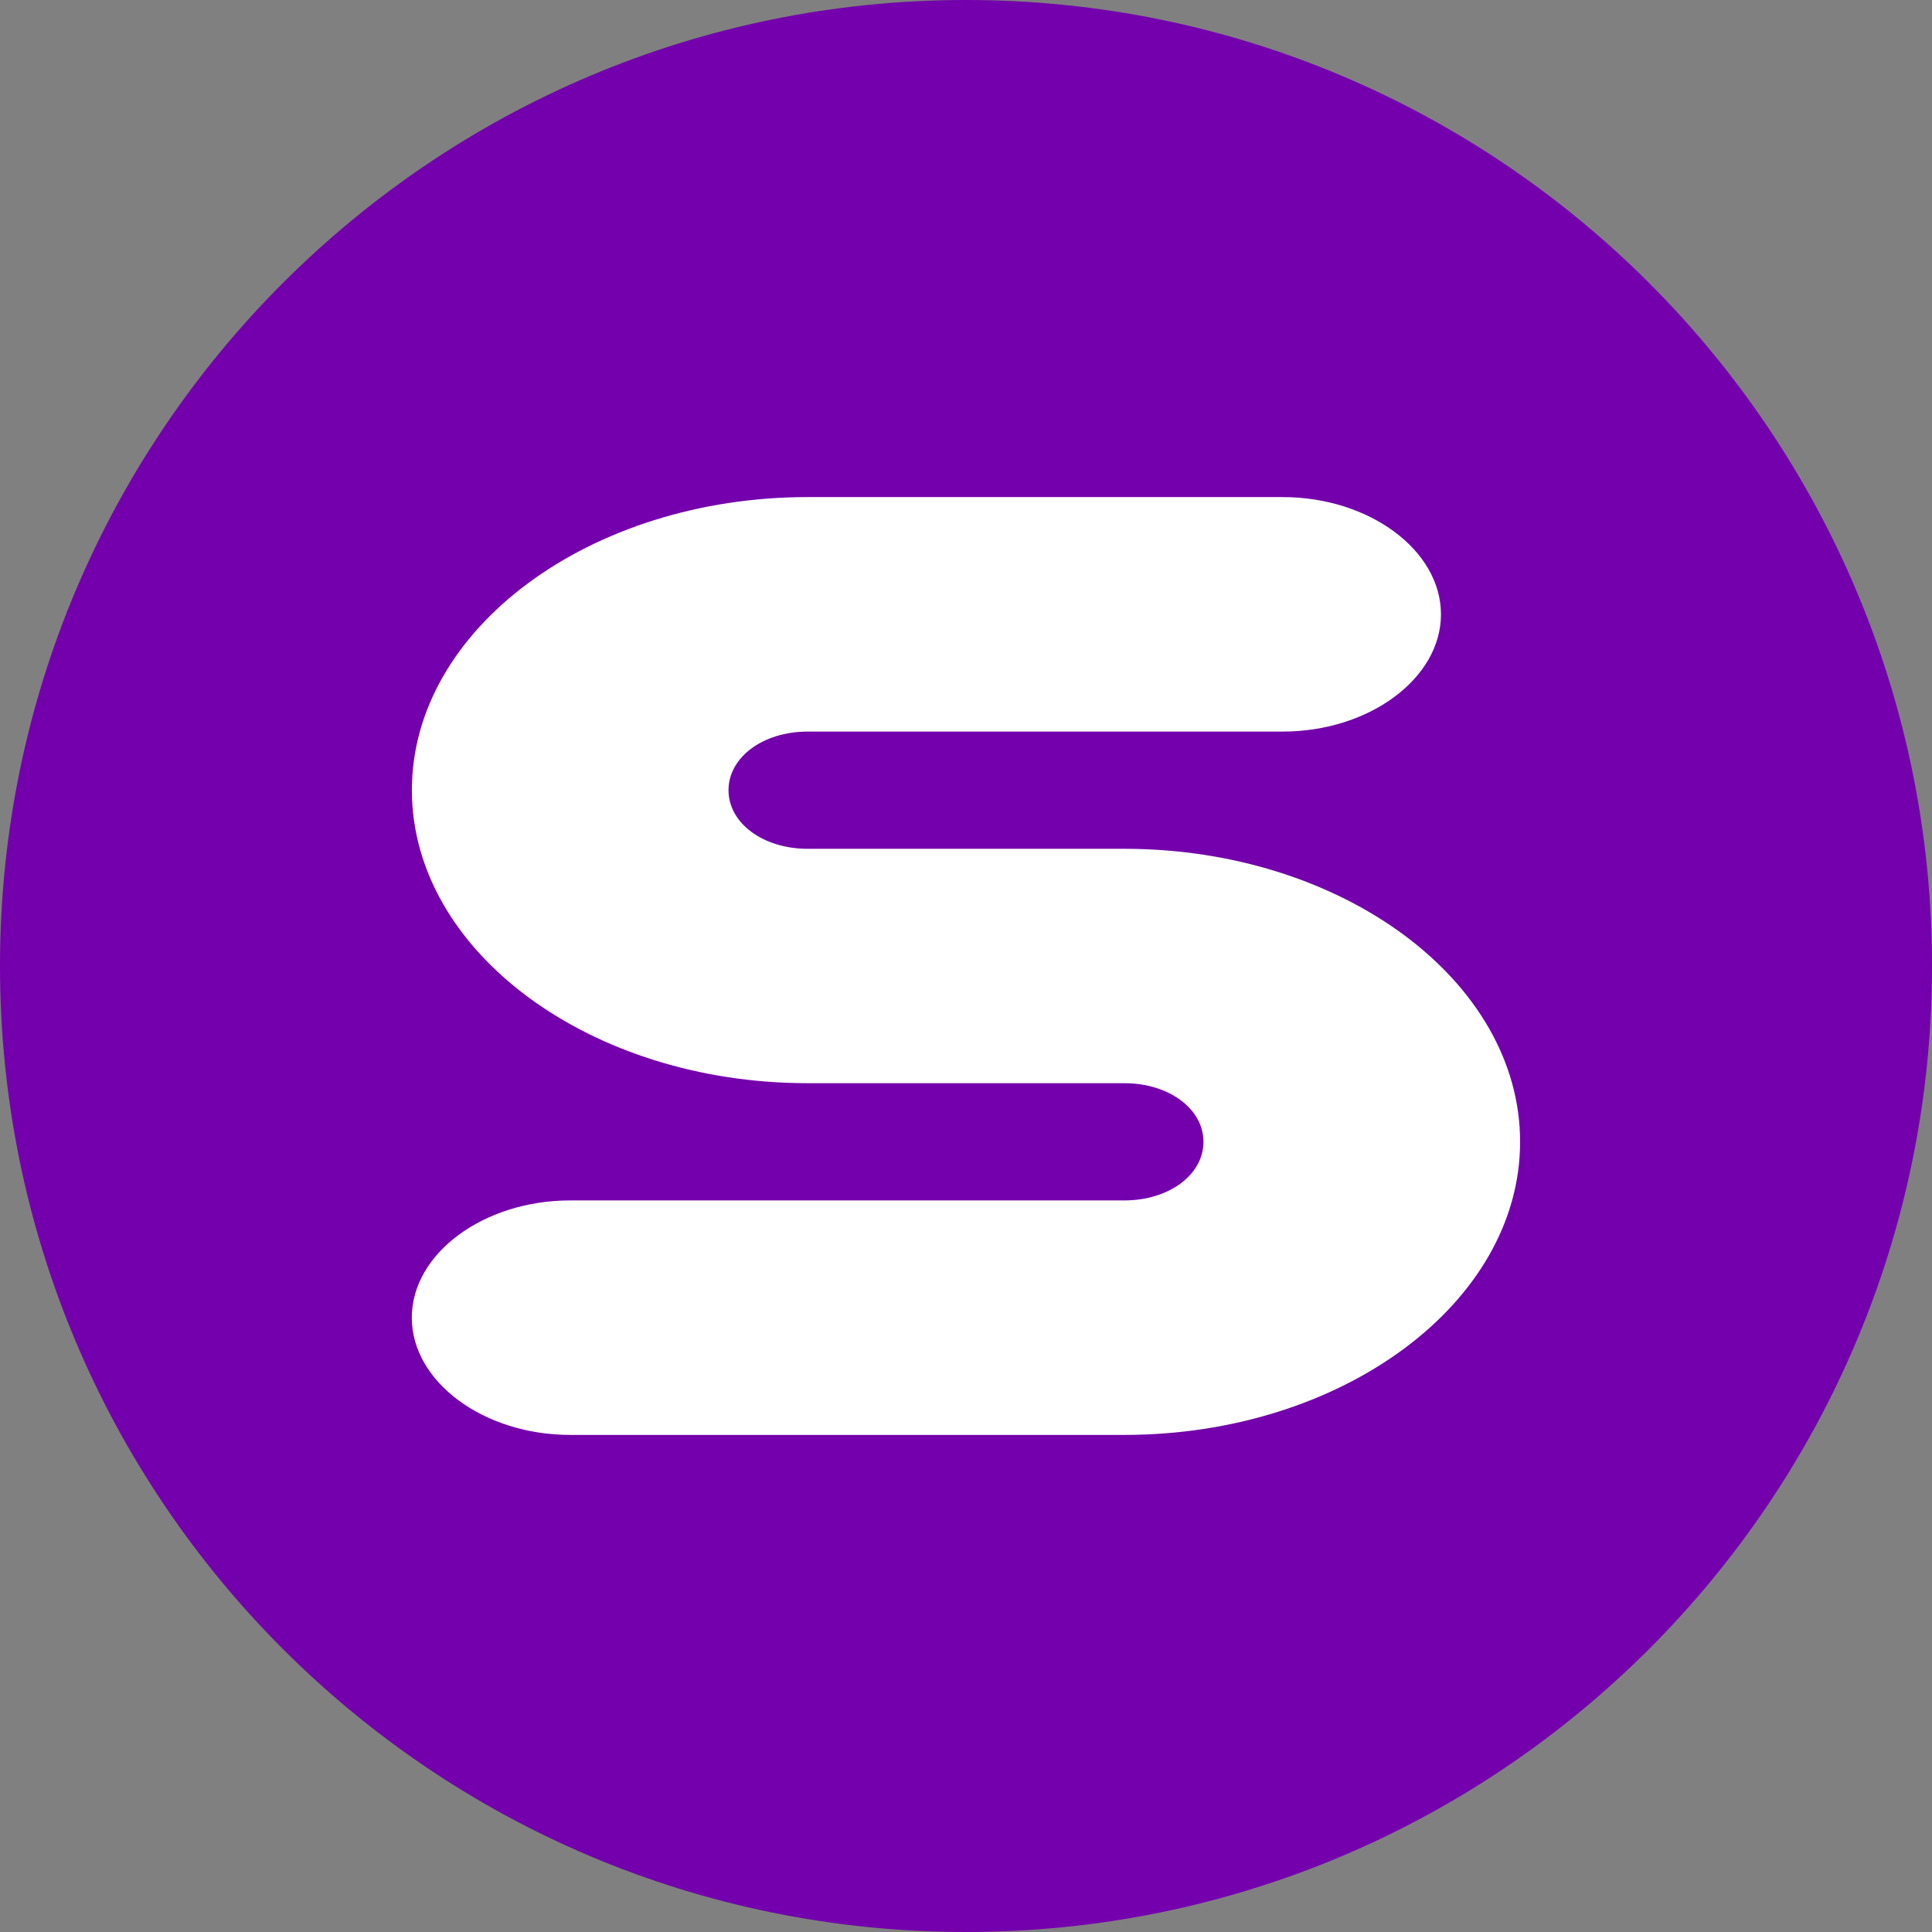
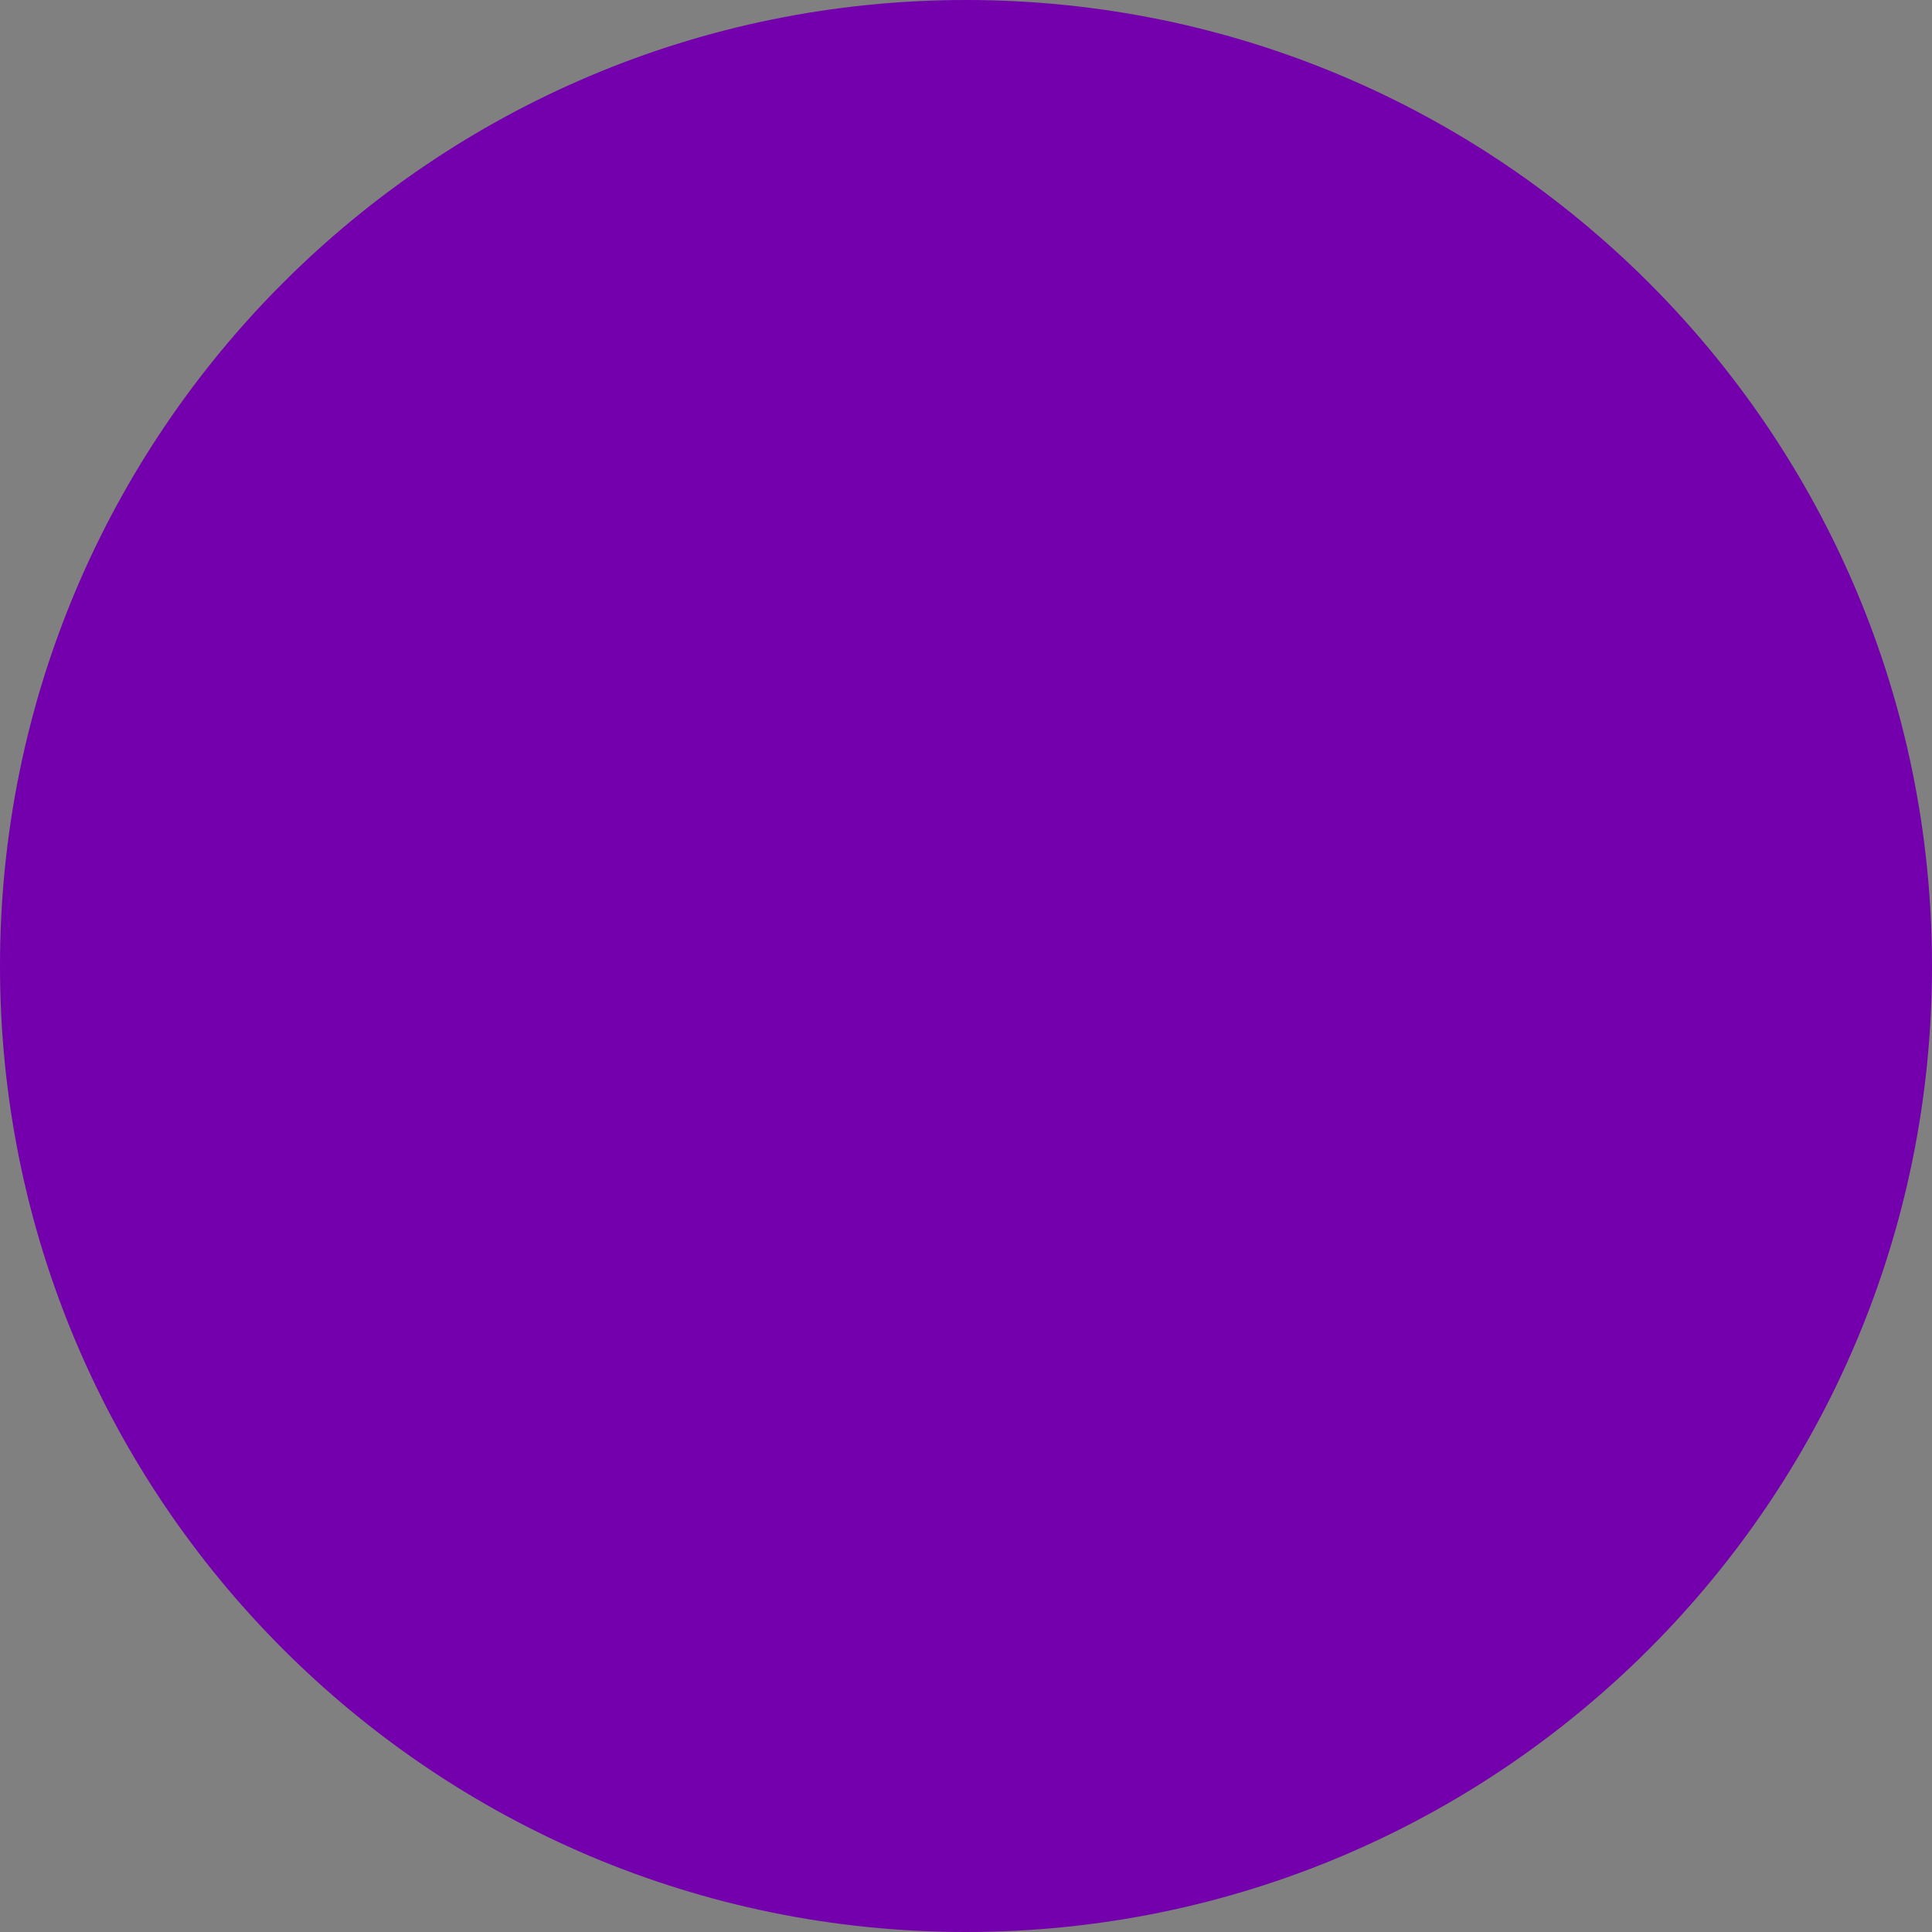
<svg xmlns="http://www.w3.org/2000/svg" width="80" height="80" viewBox="0 0 80 80" fill="none">
  <rect x="0" y="0" width="80" height="80" fill="#808080" stroke="none" />
  <g id="symbol-sircis">
    <path id="Vector" d="M40 80C62.091 80 80 62.091 80 40C80 17.909 62.091 0 40 0C17.909 0 0 17.909 0 40C0 62.091 17.909 80 40 80Z" fill="#7300AC" />
-     <path id="Vector_2" d="M46.554 49.707C48.399 49.707 49.833 48.647 49.833 47.28C49.833 45.913 48.399 44.853 46.554 44.853H33.444C24.431 44.853 17.055 39.393 17.055 32.718C17.055 26.043 24.431 20.583 33.444 20.583H53.111C56.695 20.583 59.667 22.782 59.667 25.438C59.667 28.093 56.697 30.293 53.111 30.293H33.444C31.599 30.293 30.166 31.353 30.166 32.72C30.166 34.087 31.599 35.147 33.444 35.147H46.554C55.568 35.147 62.944 40.607 62.944 47.282C62.944 53.957 55.568 59.417 46.554 59.417H23.609C20.025 59.417 17.052 57.218 17.052 54.562C17.052 51.907 20.023 49.707 23.609 49.707H46.554Z" fill="white" />
  </g>
</svg>